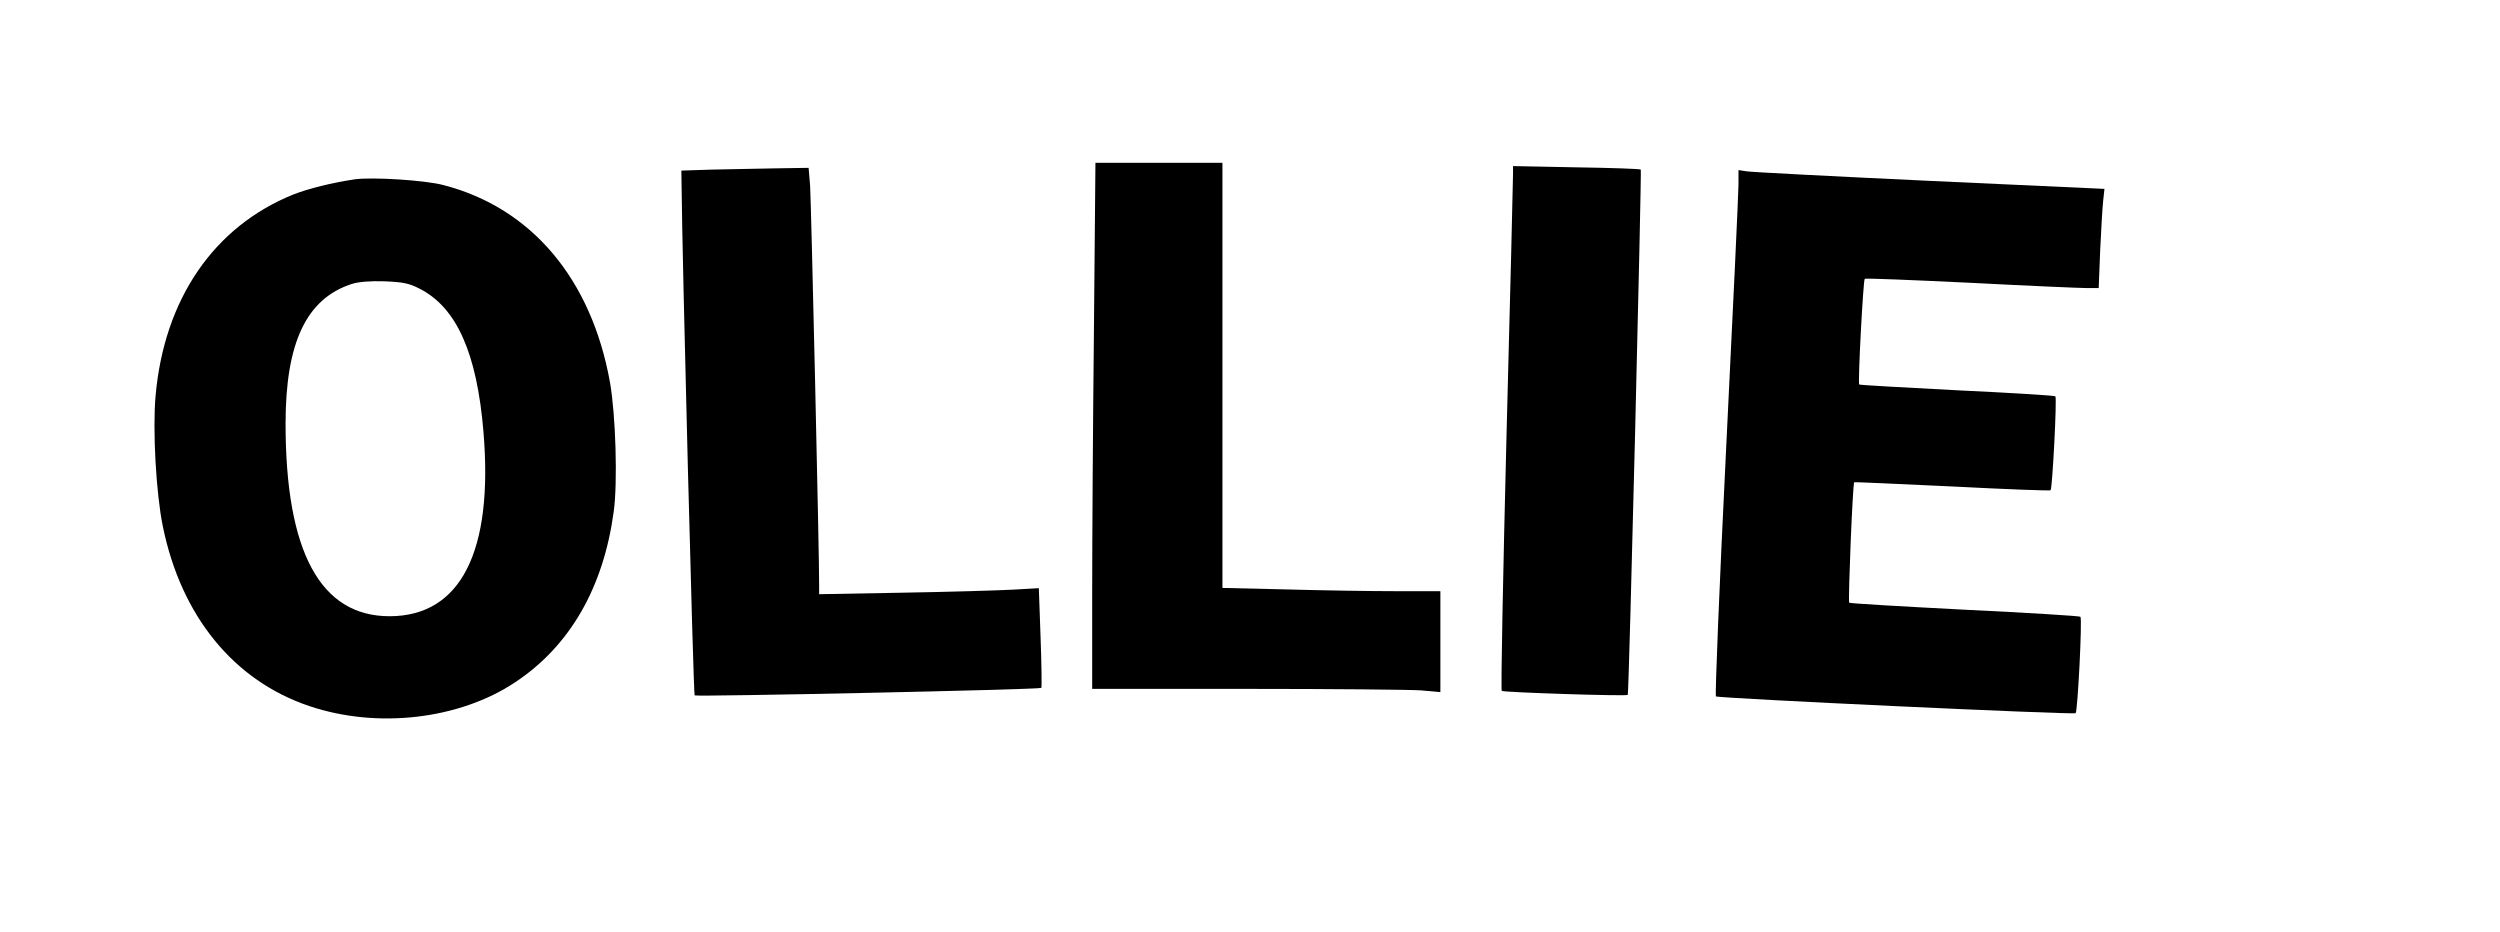
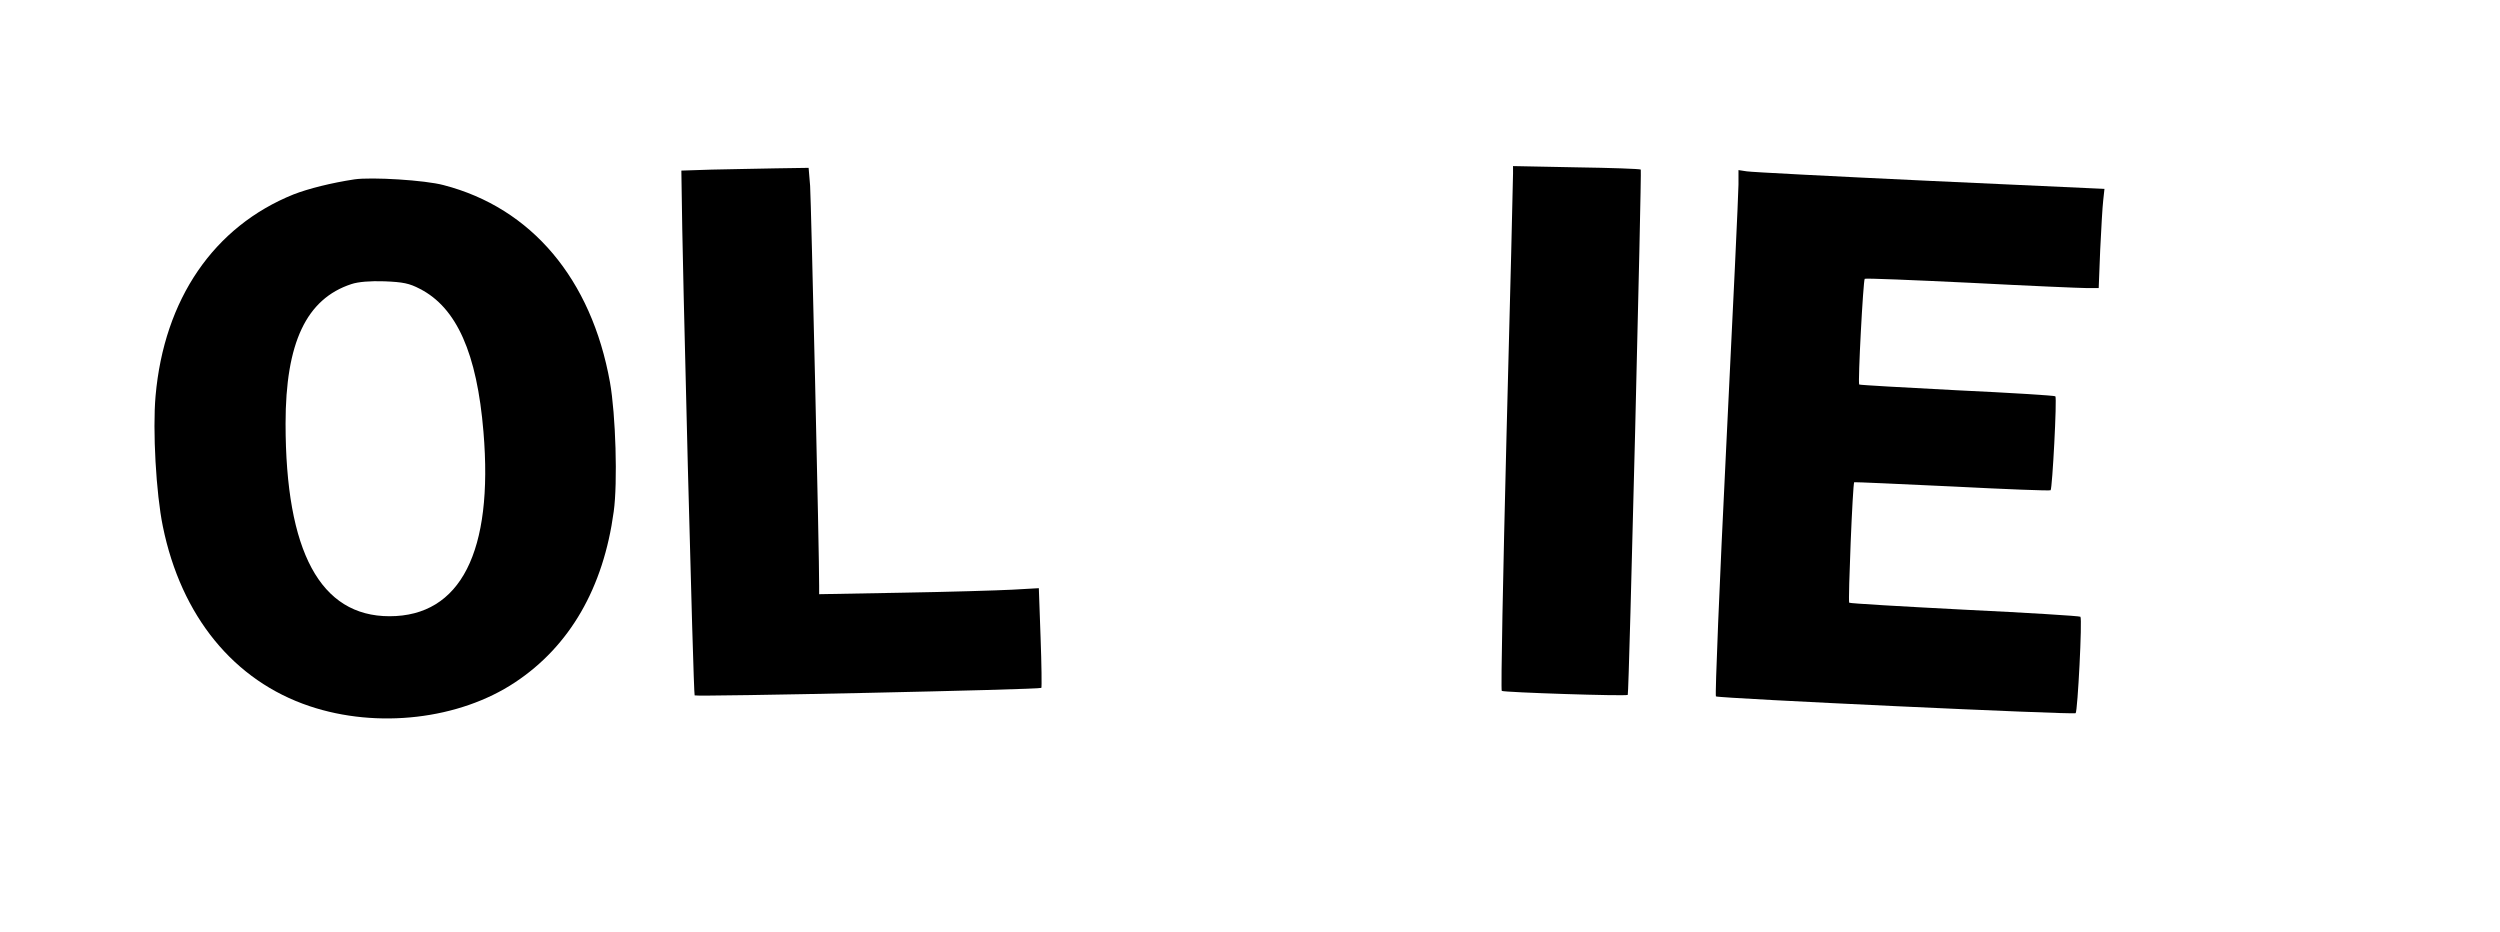
<svg xmlns="http://www.w3.org/2000/svg" version="1.0" width="998pt" height="372pt" viewBox="0 0 998 372" preserveAspectRatio="xMidYMid meet">
  <g transform="translate(0,372) scale(0.1,-0.1)" fill="#000000" stroke="none">
-     <path d="M4367 2403 c-4 -368 -7 -840 -7 -1050 l0 -383 618 0 c341 0 653 -3 695 -6 l77 -7 0 202 0 201 -178 0 c-98 0 -294 3 -435 7 l-257 6 0 849 0 848 -253 0 -254 0 -6 -667z" />
    <path d="M6040 3026 c0 -17 -11 -487 -26 -1044 -14 -558 -23 -1016 -19 -1020 6 -6 496 -22 503 -16 5 4 56 2093 52 2097 -3 3 -119 7 -257 9 l-253 5 0 -31z" />
    <path d="M2843 3043 l-123 -4 1 -67 c2 -274 47 -2023 52 -2028 6 -6 1377 23 1384 30 2 2 1 92 -3 201 l-7 197 -106 -6 c-58 -3 -256 -9 -438 -12 l-333 -6 0 33 c1 109 -32 1536 -36 1597 l-6 72 -131 -2 c-73 -1 -187 -4 -254 -5z" />
    <path d="M6940 2983 c0 -32 -22 -503 -49 -1048 -27 -545 -45 -992 -41 -995 13 -8 1429 -74 1436 -67 8 8 27 378 19 385 -3 3 -211 16 -461 28 -251 13 -458 25 -462 28 -5 6 14 476 20 481 2 1 178 -7 391 -17 214 -11 391 -18 393 -15 7 7 26 369 19 375 -3 3 -179 14 -392 24 -213 11 -389 21 -391 23 -6 5 16 417 22 422 2 3 193 -5 423 -16 230 -12 439 -21 464 -21 l47 0 6 153 c4 83 9 172 12 197 l5 46 -698 32 c-384 18 -713 35 -730 38 l-33 5 0 -58z" />
    <path d="M1415 3004 c-92 -14 -184 -37 -243 -60 -318 -128 -517 -418 -551 -805 -12 -136 2 -389 29 -520 73 -359 284 -617 586 -718 271 -91 597 -53 820 95 219 145 353 378 394 682 16 115 8 387 -15 516 -74 412 -313 696 -664 787 -74 20 -288 33 -356 23z m261 -437 c147 -75 228 -257 254 -571 40 -478 -91 -736 -375 -736 -276 0 -415 257 -415 769 0 323 83 498 263 557 27 9 75 13 132 11 74 -3 99 -8 141 -30z" />
  </g>
</svg>